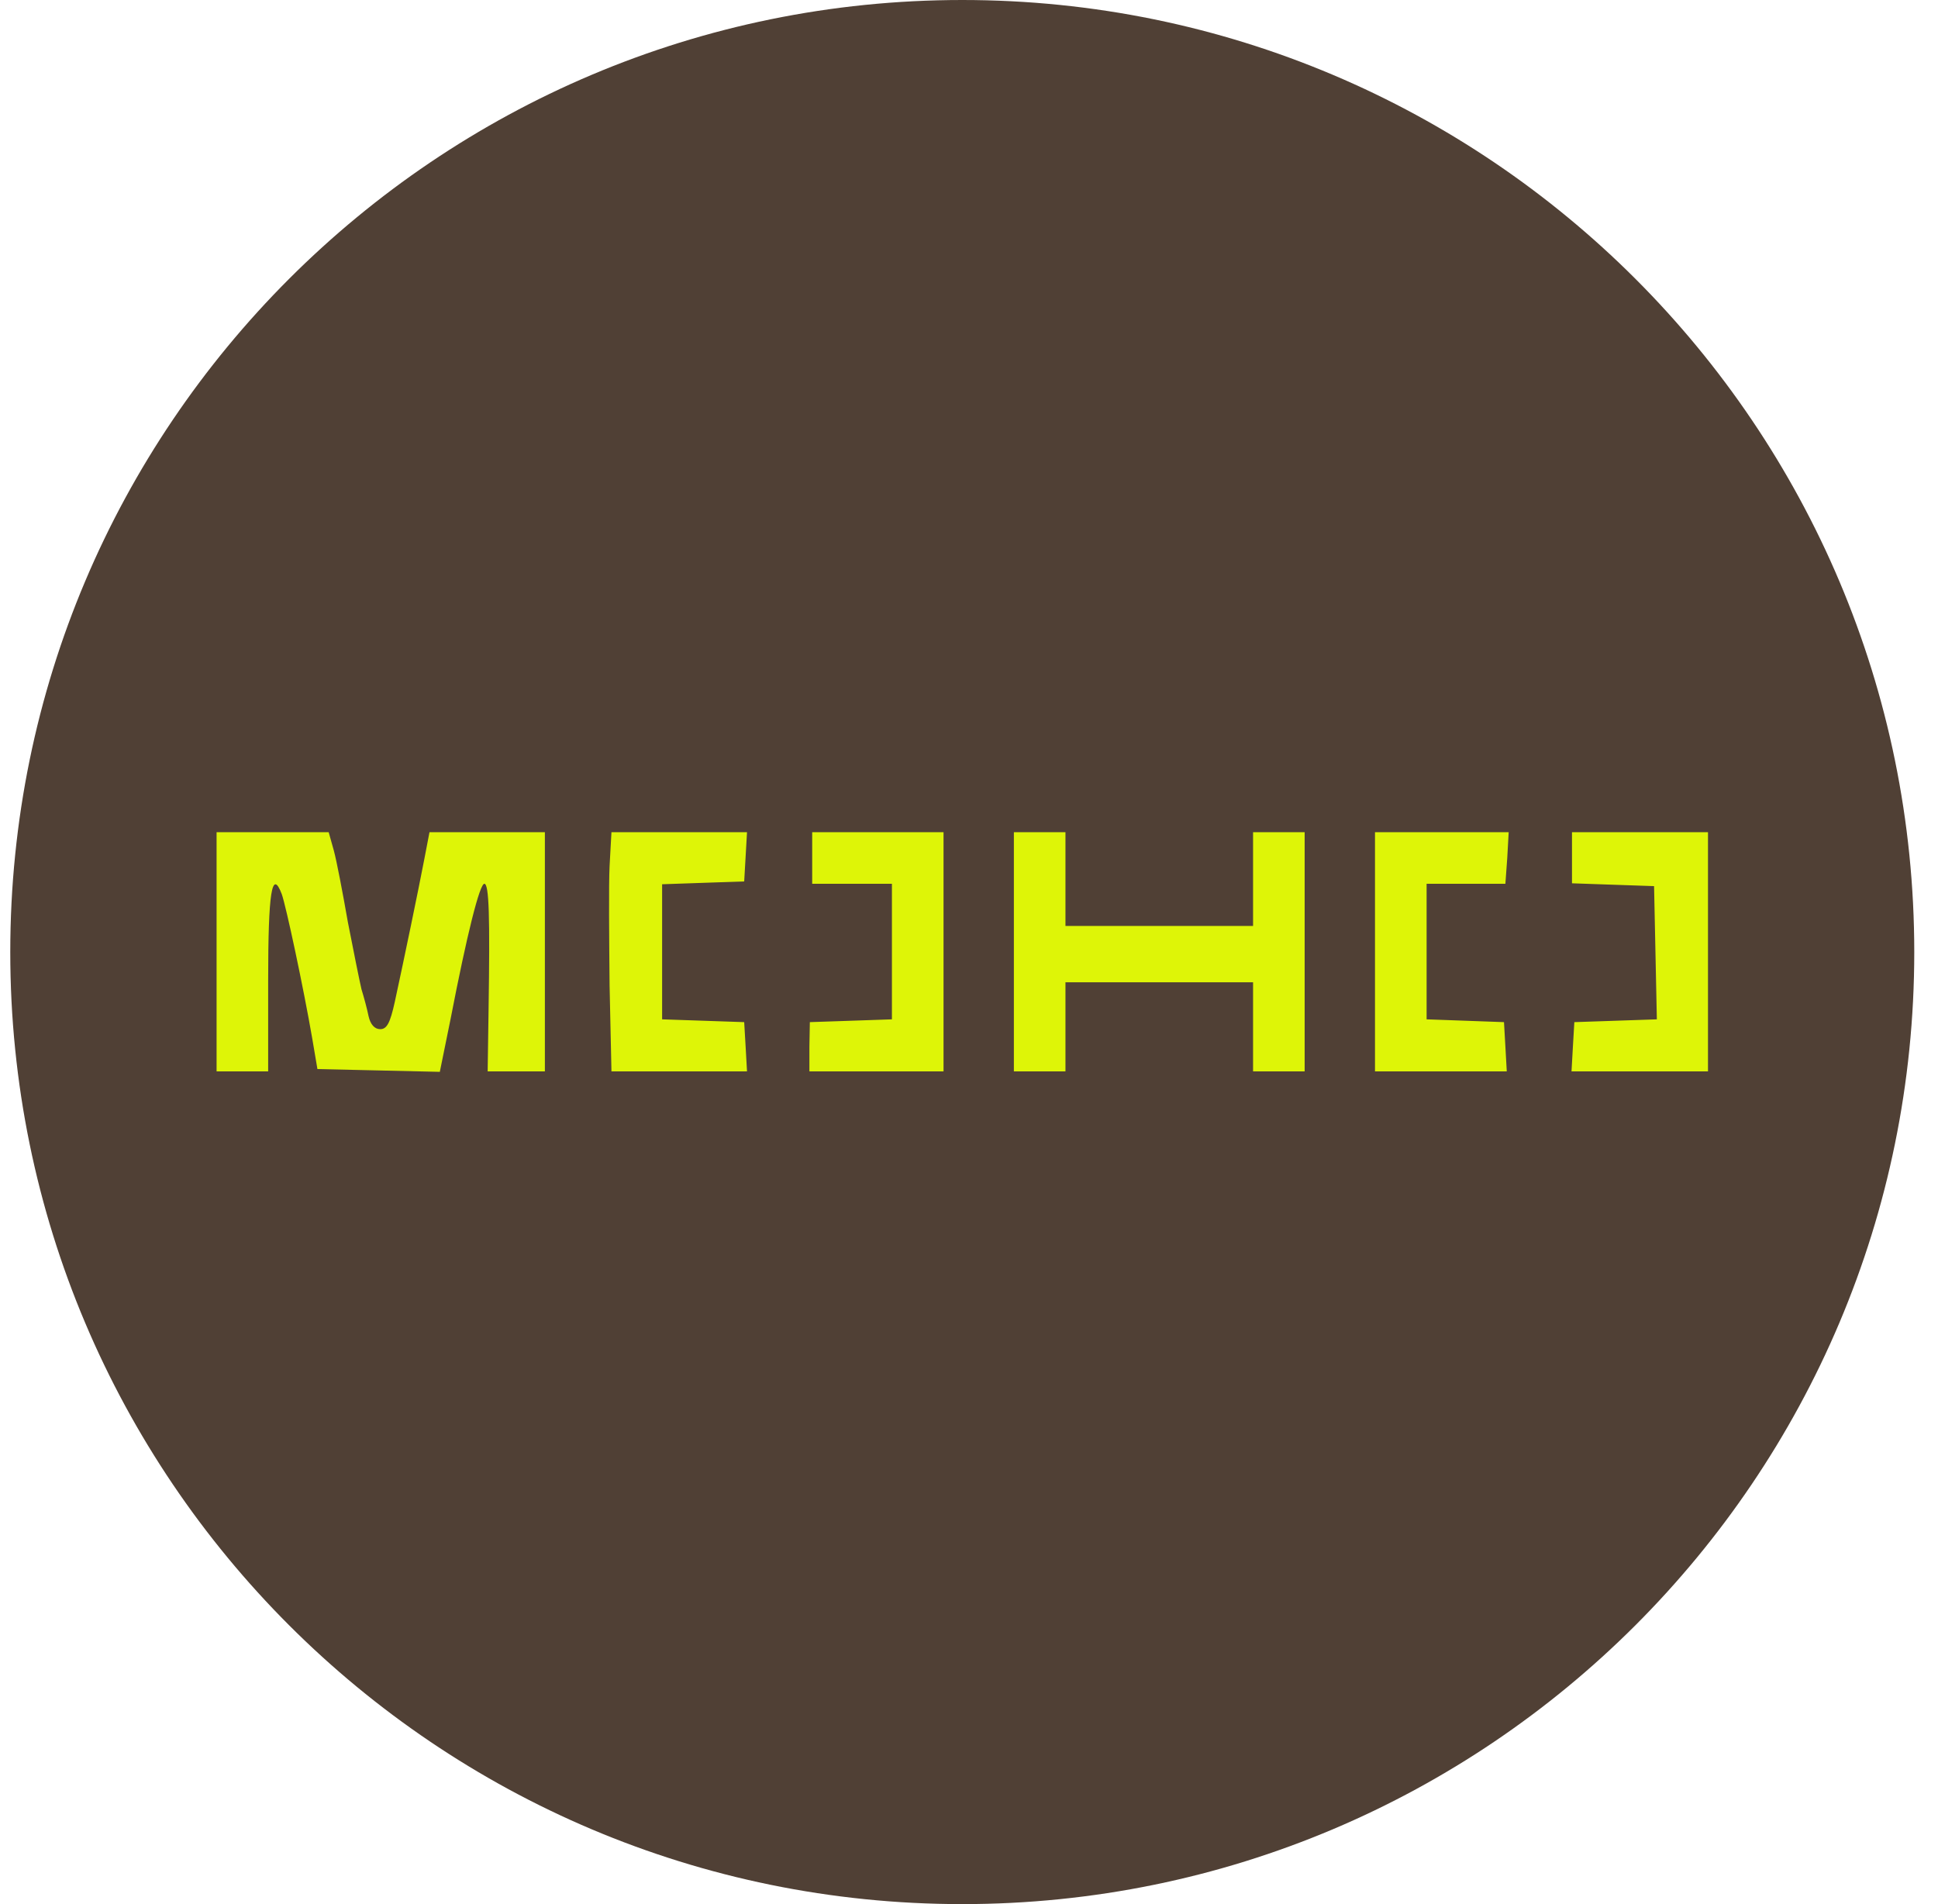
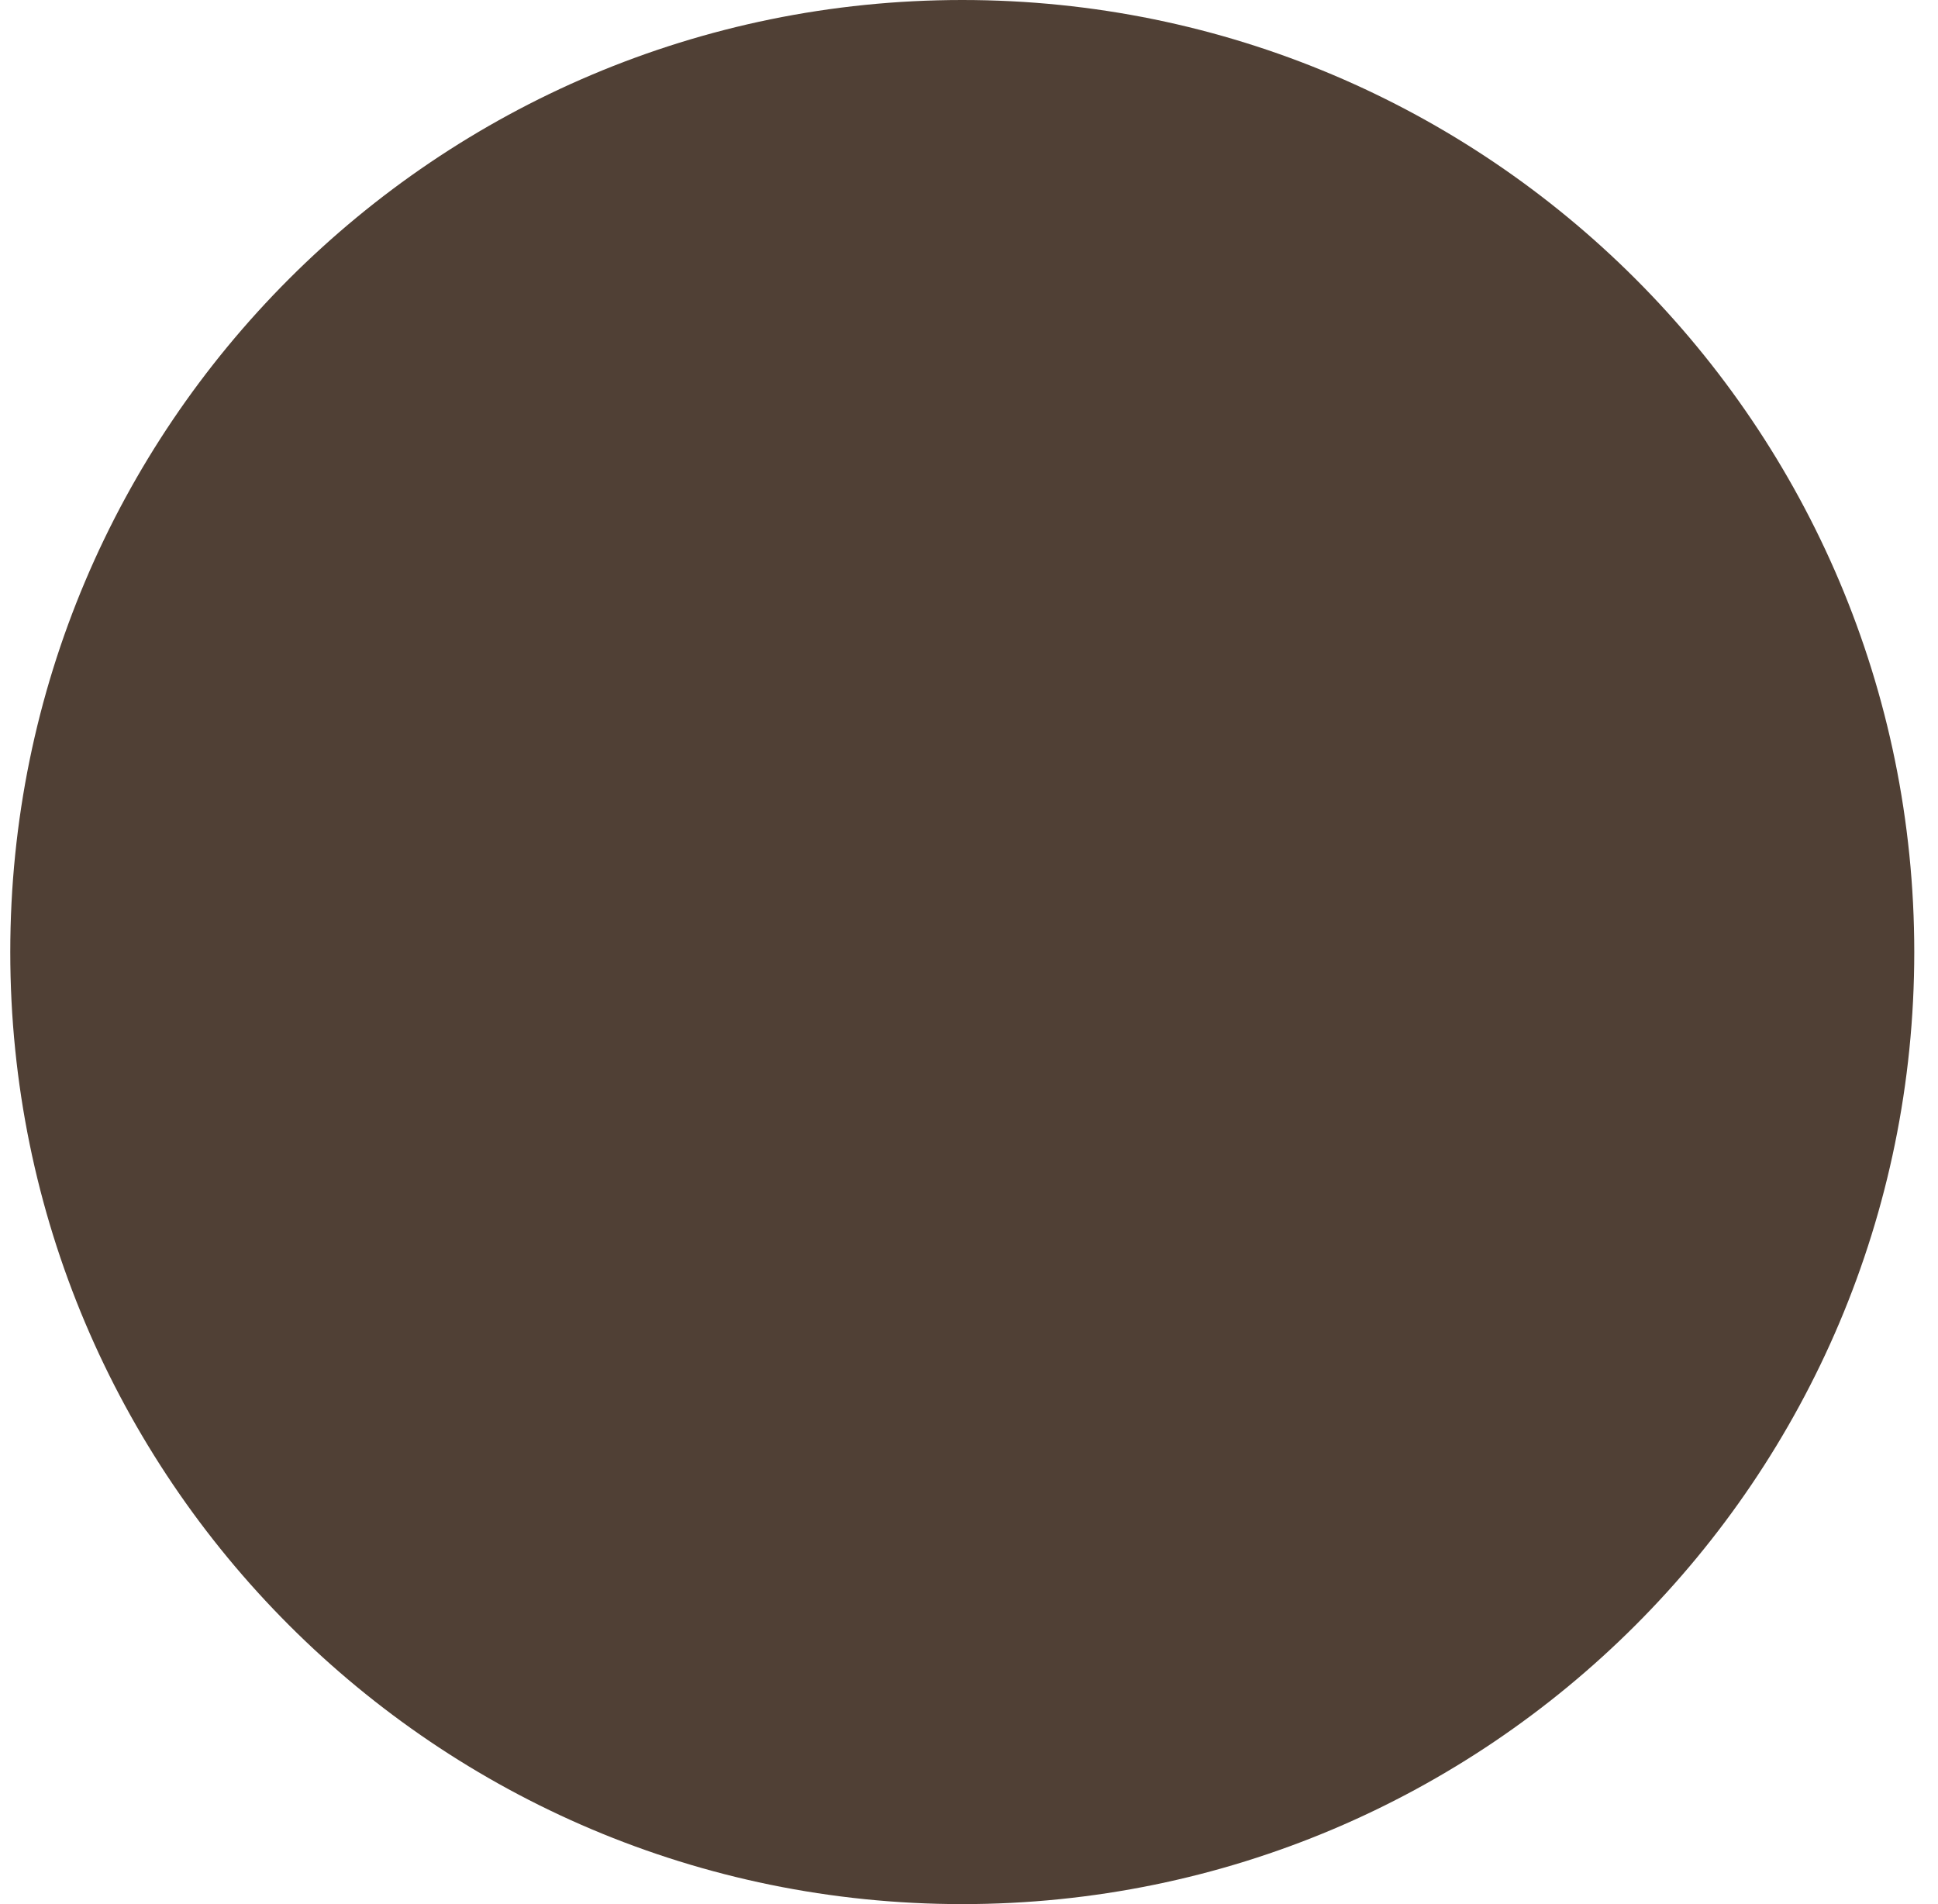
<svg xmlns="http://www.w3.org/2000/svg" width="57" height="56" viewBox="0 0 57 56" fill="none">
  <g clip-path="url(#clip0_5515_7)">
    <path d="M0.302 28C0.302 43.464 12.838 56 28.302 56C43.766 56 56.302 43.464 56.302 28C56.302 12.536 43.766 0 28.302 0C12.838 0 0.302 12.536 0.302 28Z" fill="#504035" />
-     <path d="M9.818 25.013C9.901 25.316 10.08 26.254 10.232 27.123C10.398 27.978 10.577 28.861 10.632 29.096C10.701 29.316 10.798 29.675 10.839 29.882C10.894 30.13 11.018 30.268 11.184 30.268C11.377 30.268 11.474 30.089 11.611 29.468C11.887 28.199 12.315 26.13 12.481 25.261L12.632 24.475H14.329H16.026V27.992V31.51H15.184H14.343L14.37 29.675C14.412 26.958 14.384 25.992 14.246 25.992C14.108 25.992 13.736 27.468 13.253 29.965L12.936 31.523L11.143 31.482L9.336 31.441L9.184 30.544C8.922 29.027 8.411 26.64 8.287 26.296C7.997 25.537 7.887 26.24 7.887 28.834V31.51H7.128H6.37V27.992V24.475H8.025H9.667L9.818 25.013ZM21.93 25.192L21.888 25.923L20.688 25.964L19.474 26.006V27.992V29.979L20.688 30.02L21.888 30.061L21.93 30.779L21.971 31.51H19.971H17.984L17.929 28.985C17.916 27.606 17.902 26.02 17.929 25.468L17.984 24.475H19.971H21.971L21.93 25.192ZM27.751 27.992V31.51H25.778H23.806V30.779L23.819 30.061L25.033 30.02L26.233 29.979V27.992V25.992H25.061H23.888V25.233V24.475H25.82H27.751V27.992ZM31.337 25.854V27.233H34.096H36.855V25.854V24.475H37.614H38.372V27.992V31.51H37.614H36.855V30.199V28.889H34.096H31.337V30.199V31.51H30.578H29.82V27.992V24.475H30.578H31.337V25.854ZM44.331 25.233L44.276 25.992H43.117H41.959V27.992V29.979L43.103 30.02L44.235 30.061L44.276 30.779L44.317 31.51H42.386H40.441V27.992V24.475H42.414H44.373L44.331 25.233ZM50.235 27.992V31.51H48.221H46.221L46.262 30.779L46.304 30.061L47.518 30.02L48.731 29.979L48.69 28.02L48.649 26.061L47.449 26.02L46.235 25.978V25.233V24.475H48.235H50.235V27.992Z" fill="#DEF507" />
  </g>
  <defs>
    <clipPath id="clip0_5515_7">
      <rect width="56" height="56" fill="white" transform="matrix(-1 0 0 -1 56.302 56)" />
    </clipPath>
  </defs>
</svg>